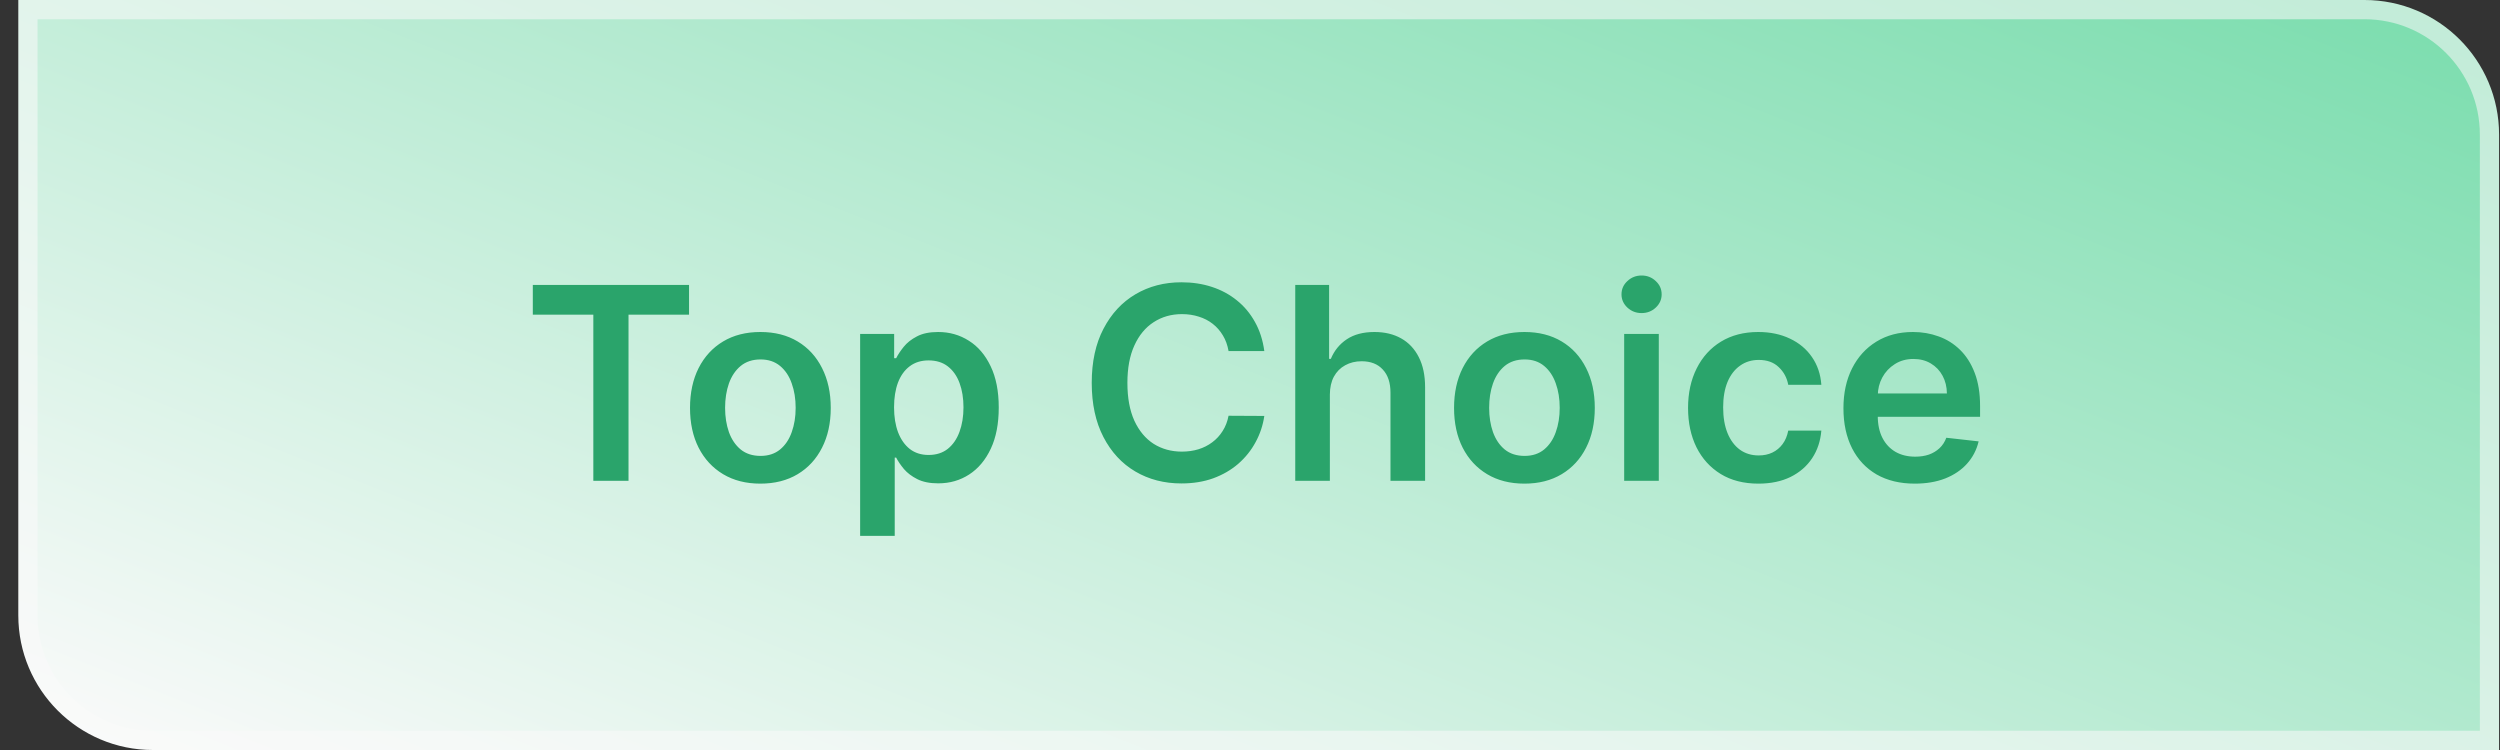
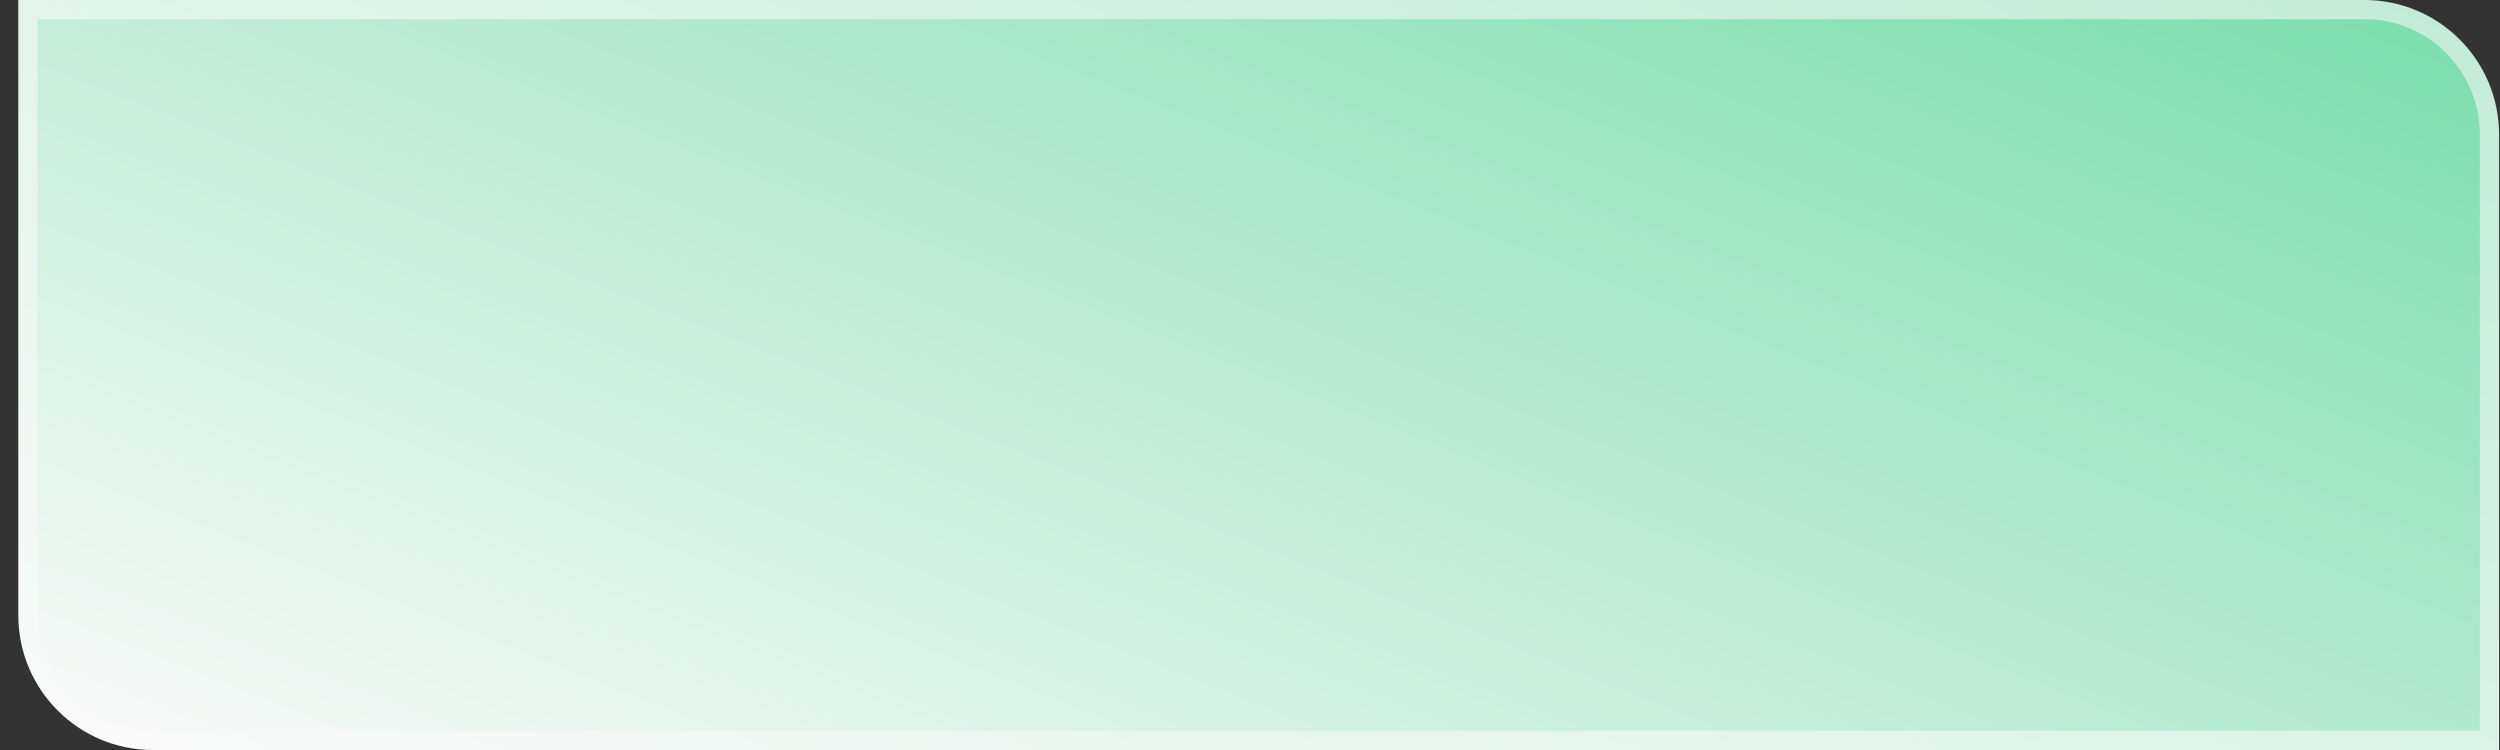
<svg xmlns="http://www.w3.org/2000/svg" width="130" height="39" viewBox="0 0 130 39" fill="none">
  <rect x="0" y="0" width="130" height="39" fill="#333333" stroke="none" />
  <path d="M1.952 0.5H1.452V1V32C1.452 35.59 4.362 38.5 7.952 38.5H128.952H129.452V38V7C129.452 3.41 126.542 0.5 122.952 0.5H1.952Z" fill="url(#paint0_linear_1327_4903)" stroke="url(#paint1_linear_1327_4903)" />
-   <path d="M27.706 16.364V14.818H35.83V16.364H32.683V25H30.853V16.364H27.706ZM39.54 25.149C38.794 25.149 38.148 24.985 37.601 24.657C37.054 24.329 36.63 23.87 36.328 23.28C36.03 22.69 35.881 22 35.881 21.212C35.881 20.423 36.03 19.732 36.328 19.139C36.63 18.545 37.054 18.084 37.601 17.756C38.148 17.428 38.794 17.264 39.54 17.264C40.286 17.264 40.932 17.428 41.479 17.756C42.026 18.084 42.448 18.545 42.746 19.139C43.048 19.732 43.199 20.423 43.199 21.212C43.199 22 43.048 22.69 42.746 23.28C42.448 23.87 42.026 24.329 41.479 24.657C40.932 24.985 40.286 25.149 39.54 25.149ZM39.55 23.707C39.954 23.707 40.292 23.596 40.564 23.374C40.836 23.149 41.038 22.847 41.17 22.47C41.306 22.092 41.374 21.671 41.374 21.207C41.374 20.739 41.306 20.317 41.17 19.939C41.038 19.558 40.836 19.255 40.564 19.029C40.292 18.804 39.954 18.691 39.55 18.691C39.136 18.691 38.791 18.804 38.516 19.029C38.244 19.255 38.04 19.558 37.904 19.939C37.772 20.317 37.705 20.739 37.705 21.207C37.705 21.671 37.772 22.092 37.904 22.47C38.04 22.847 38.244 23.149 38.516 23.374C38.791 23.596 39.136 23.707 39.55 23.707ZM44.727 27.864V17.364H46.496V18.626H46.601C46.694 18.441 46.825 18.244 46.993 18.035C47.163 17.823 47.391 17.642 47.68 17.493C47.968 17.34 48.336 17.264 48.783 17.264C49.373 17.264 49.905 17.415 50.379 17.717C50.856 18.015 51.234 18.457 51.513 19.044C51.794 19.627 51.935 20.343 51.935 21.192C51.935 22.03 51.798 22.743 51.523 23.329C51.248 23.916 50.873 24.364 50.399 24.672C49.925 24.98 49.388 25.134 48.788 25.134C48.351 25.134 47.988 25.061 47.7 24.916C47.411 24.77 47.179 24.594 47.004 24.389C46.831 24.18 46.697 23.983 46.601 23.797H46.526V27.864H44.727ZM46.491 21.182C46.491 21.676 46.561 22.108 46.7 22.479C46.843 22.851 47.047 23.141 47.312 23.349C47.58 23.555 47.905 23.658 48.286 23.658C48.684 23.658 49.017 23.552 49.285 23.34C49.554 23.124 49.756 22.831 49.892 22.459C50.031 22.085 50.101 21.659 50.101 21.182C50.101 20.708 50.033 20.287 49.897 19.919C49.761 19.551 49.559 19.263 49.29 19.054C49.022 18.845 48.687 18.741 48.286 18.741C47.902 18.741 47.575 18.842 47.307 19.044C47.038 19.246 46.834 19.53 46.695 19.894C46.559 20.259 46.491 20.688 46.491 21.182ZM65.744 18.254H63.885C63.831 17.949 63.734 17.678 63.591 17.443C63.449 17.204 63.271 17.002 63.059 16.837C62.847 16.671 62.605 16.547 62.333 16.464C62.065 16.378 61.775 16.334 61.463 16.334C60.91 16.334 60.419 16.474 59.992 16.752C59.564 17.027 59.229 17.432 58.987 17.965C58.745 18.495 58.625 19.143 58.625 19.909C58.625 20.688 58.745 21.344 58.987 21.878C59.233 22.408 59.568 22.809 59.992 23.081C60.419 23.349 60.908 23.484 61.458 23.484C61.763 23.484 62.048 23.444 62.313 23.364C62.582 23.282 62.822 23.16 63.034 23.001C63.25 22.842 63.43 22.647 63.576 22.415C63.725 22.183 63.828 21.918 63.885 21.619L65.744 21.629C65.674 22.113 65.523 22.567 65.291 22.991C65.063 23.416 64.763 23.79 64.392 24.115C64.02 24.437 63.586 24.688 63.089 24.871C62.592 25.05 62.04 25.139 61.434 25.139C60.539 25.139 59.74 24.932 59.037 24.518C58.334 24.104 57.781 23.505 57.377 22.723C56.972 21.941 56.77 21.003 56.77 19.909C56.77 18.812 56.974 17.874 57.382 17.095C57.789 16.313 58.344 15.715 59.047 15.3C59.75 14.886 60.545 14.679 61.434 14.679C62 14.679 62.527 14.758 63.014 14.918C63.502 15.077 63.936 15.31 64.317 15.619C64.698 15.924 65.011 16.298 65.257 16.742C65.505 17.183 65.668 17.687 65.744 18.254ZM69.153 20.526V25H67.353V14.818H69.113V18.661H69.203C69.382 18.23 69.659 17.891 70.033 17.642C70.411 17.39 70.891 17.264 71.475 17.264C72.005 17.264 72.468 17.375 72.862 17.597C73.256 17.819 73.561 18.144 73.777 18.572C73.996 18.999 74.105 19.521 74.105 20.138V25H72.305V20.416C72.305 19.902 72.173 19.503 71.907 19.218C71.646 18.93 71.278 18.785 70.804 18.785C70.486 18.785 70.201 18.855 69.949 18.994C69.7 19.13 69.504 19.327 69.362 19.586C69.223 19.845 69.153 20.158 69.153 20.526ZM79.27 25.149C78.525 25.149 77.878 24.985 77.331 24.657C76.784 24.329 76.36 23.87 76.059 23.28C75.76 22.69 75.611 22 75.611 21.212C75.611 20.423 75.76 19.732 76.059 19.139C76.36 18.545 76.784 18.084 77.331 17.756C77.878 17.428 78.525 17.264 79.27 17.264C80.016 17.264 80.662 17.428 81.209 17.756C81.756 18.084 82.179 18.545 82.477 19.139C82.779 19.732 82.929 20.423 82.929 21.212C82.929 22 82.779 22.69 82.477 23.28C82.179 23.87 81.756 24.329 81.209 24.657C80.662 24.985 80.016 25.149 79.27 25.149ZM79.28 23.707C79.685 23.707 80.023 23.596 80.294 23.374C80.566 23.149 80.768 22.847 80.901 22.47C81.037 22.092 81.105 21.671 81.105 21.207C81.105 20.739 81.037 20.317 80.901 19.939C80.768 19.558 80.566 19.255 80.294 19.029C80.023 18.804 79.685 18.691 79.28 18.691C78.866 18.691 78.521 18.804 78.246 19.029C77.974 19.255 77.771 19.558 77.635 19.939C77.502 20.317 77.436 20.739 77.436 21.207C77.436 21.671 77.502 22.092 77.635 22.47C77.771 22.847 77.974 23.149 78.246 23.374C78.521 23.596 78.866 23.707 79.28 23.707ZM84.457 25V17.364H86.257V25H84.457ZM85.362 16.28C85.077 16.28 84.832 16.185 84.626 15.996C84.421 15.804 84.318 15.574 84.318 15.305C84.318 15.034 84.421 14.803 84.626 14.614C84.832 14.422 85.077 14.326 85.362 14.326C85.65 14.326 85.895 14.422 86.098 14.614C86.303 14.803 86.406 15.034 86.406 15.305C86.406 15.574 86.303 15.804 86.098 15.996C85.895 16.185 85.65 16.28 85.362 16.28ZM91.438 25.149C90.676 25.149 90.021 24.982 89.475 24.647C88.931 24.312 88.512 23.85 88.217 23.26C87.925 22.667 87.779 21.984 87.779 21.212C87.779 20.436 87.928 19.752 88.227 19.158C88.525 18.562 88.946 18.098 89.489 17.766C90.036 17.432 90.683 17.264 91.428 17.264C92.048 17.264 92.597 17.379 93.074 17.607C93.555 17.833 93.937 18.152 94.222 18.567C94.507 18.978 94.67 19.458 94.71 20.009H92.989C92.92 19.641 92.754 19.334 92.492 19.089C92.234 18.84 91.887 18.716 91.453 18.716C91.085 18.716 90.762 18.815 90.484 19.014C90.205 19.21 89.988 19.491 89.832 19.859C89.68 20.227 89.604 20.668 89.604 21.182C89.604 21.702 89.68 22.15 89.832 22.524C89.985 22.895 90.199 23.182 90.474 23.384C90.752 23.583 91.079 23.683 91.453 23.683C91.718 23.683 91.955 23.633 92.164 23.533C92.376 23.431 92.554 23.283 92.696 23.091C92.839 22.899 92.936 22.665 92.989 22.39H94.71C94.666 22.93 94.507 23.409 94.232 23.827C93.957 24.241 93.583 24.566 93.109 24.801C92.635 25.033 92.078 25.149 91.438 25.149ZM99.568 25.149C98.802 25.149 98.141 24.99 97.584 24.672C97.031 24.35 96.605 23.896 96.307 23.31C96.008 22.72 95.859 22.025 95.859 21.227C95.859 20.441 96.008 19.752 96.307 19.158C96.608 18.562 97.029 18.098 97.57 17.766C98.11 17.432 98.745 17.264 99.474 17.264C99.944 17.264 100.388 17.34 100.806 17.493C101.227 17.642 101.598 17.874 101.92 18.189C102.244 18.504 102.5 18.905 102.685 19.392C102.871 19.876 102.964 20.453 102.964 21.122V21.674H96.704V20.461H101.239C101.235 20.116 101.161 19.81 101.015 19.541C100.869 19.269 100.665 19.056 100.403 18.9C100.145 18.744 99.843 18.666 99.499 18.666C99.131 18.666 98.807 18.756 98.529 18.935C98.251 19.11 98.034 19.342 97.878 19.631C97.725 19.916 97.647 20.229 97.644 20.57V21.629C97.644 22.073 97.725 22.454 97.888 22.773C98.05 23.088 98.277 23.329 98.569 23.499C98.861 23.664 99.202 23.747 99.593 23.747C99.855 23.747 100.092 23.711 100.304 23.638C100.516 23.562 100.7 23.451 100.856 23.305C101.012 23.159 101.129 22.978 101.209 22.763L102.889 22.952C102.783 23.396 102.581 23.784 102.283 24.115C101.988 24.443 101.61 24.698 101.149 24.881C100.688 25.06 100.161 25.149 99.568 25.149Z" fill="#2AA46B" />
  <defs>
    <linearGradient id="paint0_linear_1327_4903" x1="128.952" y1="0.993" x2="99.166" y2="76.395" gradientUnits="userSpaceOnUse">
      <stop stop-color="#7BDDAE" />
      <stop offset="1" stop-color="#FAFAFA" />
    </linearGradient>
    <linearGradient id="paint1_linear_1327_4903" x1="128.952" y1="0.993" x2="99.166" y2="76.395" gradientUnits="userSpaceOnUse">
      <stop stop-color="#C2ECD8" />
      <stop offset="1" stop-color="#FAFAFA" />
    </linearGradient>
  </defs>
</svg>